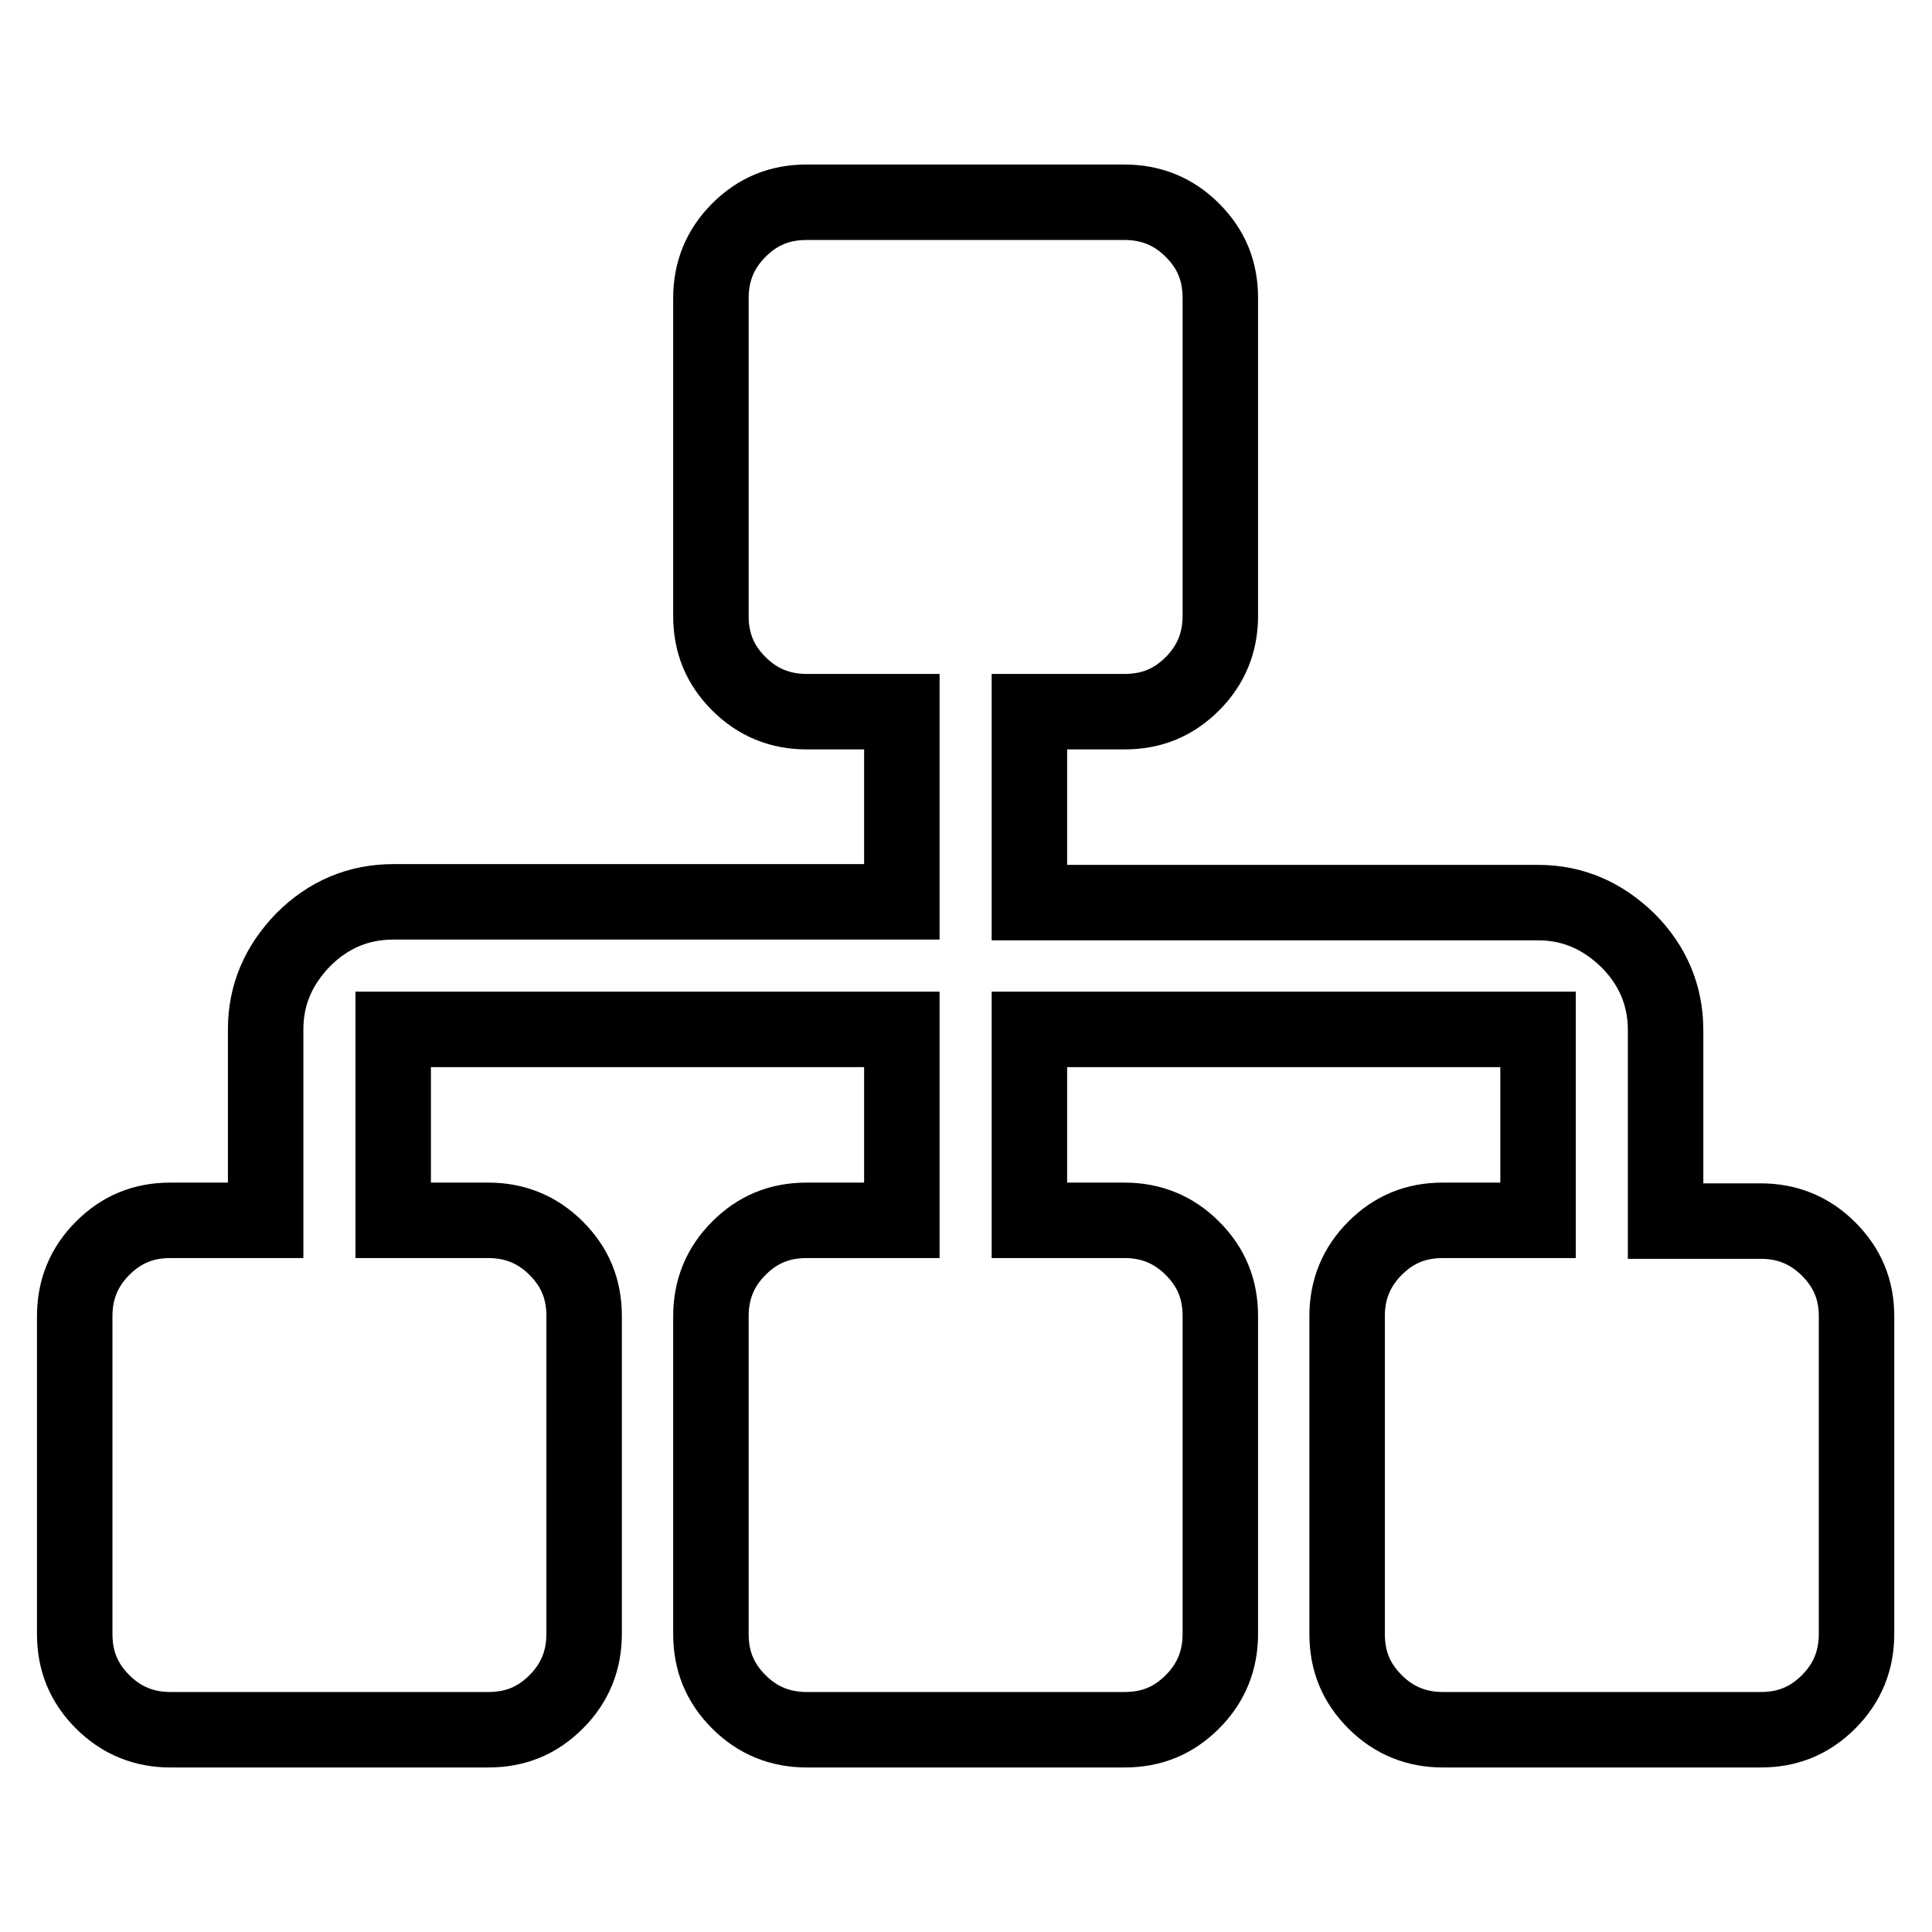
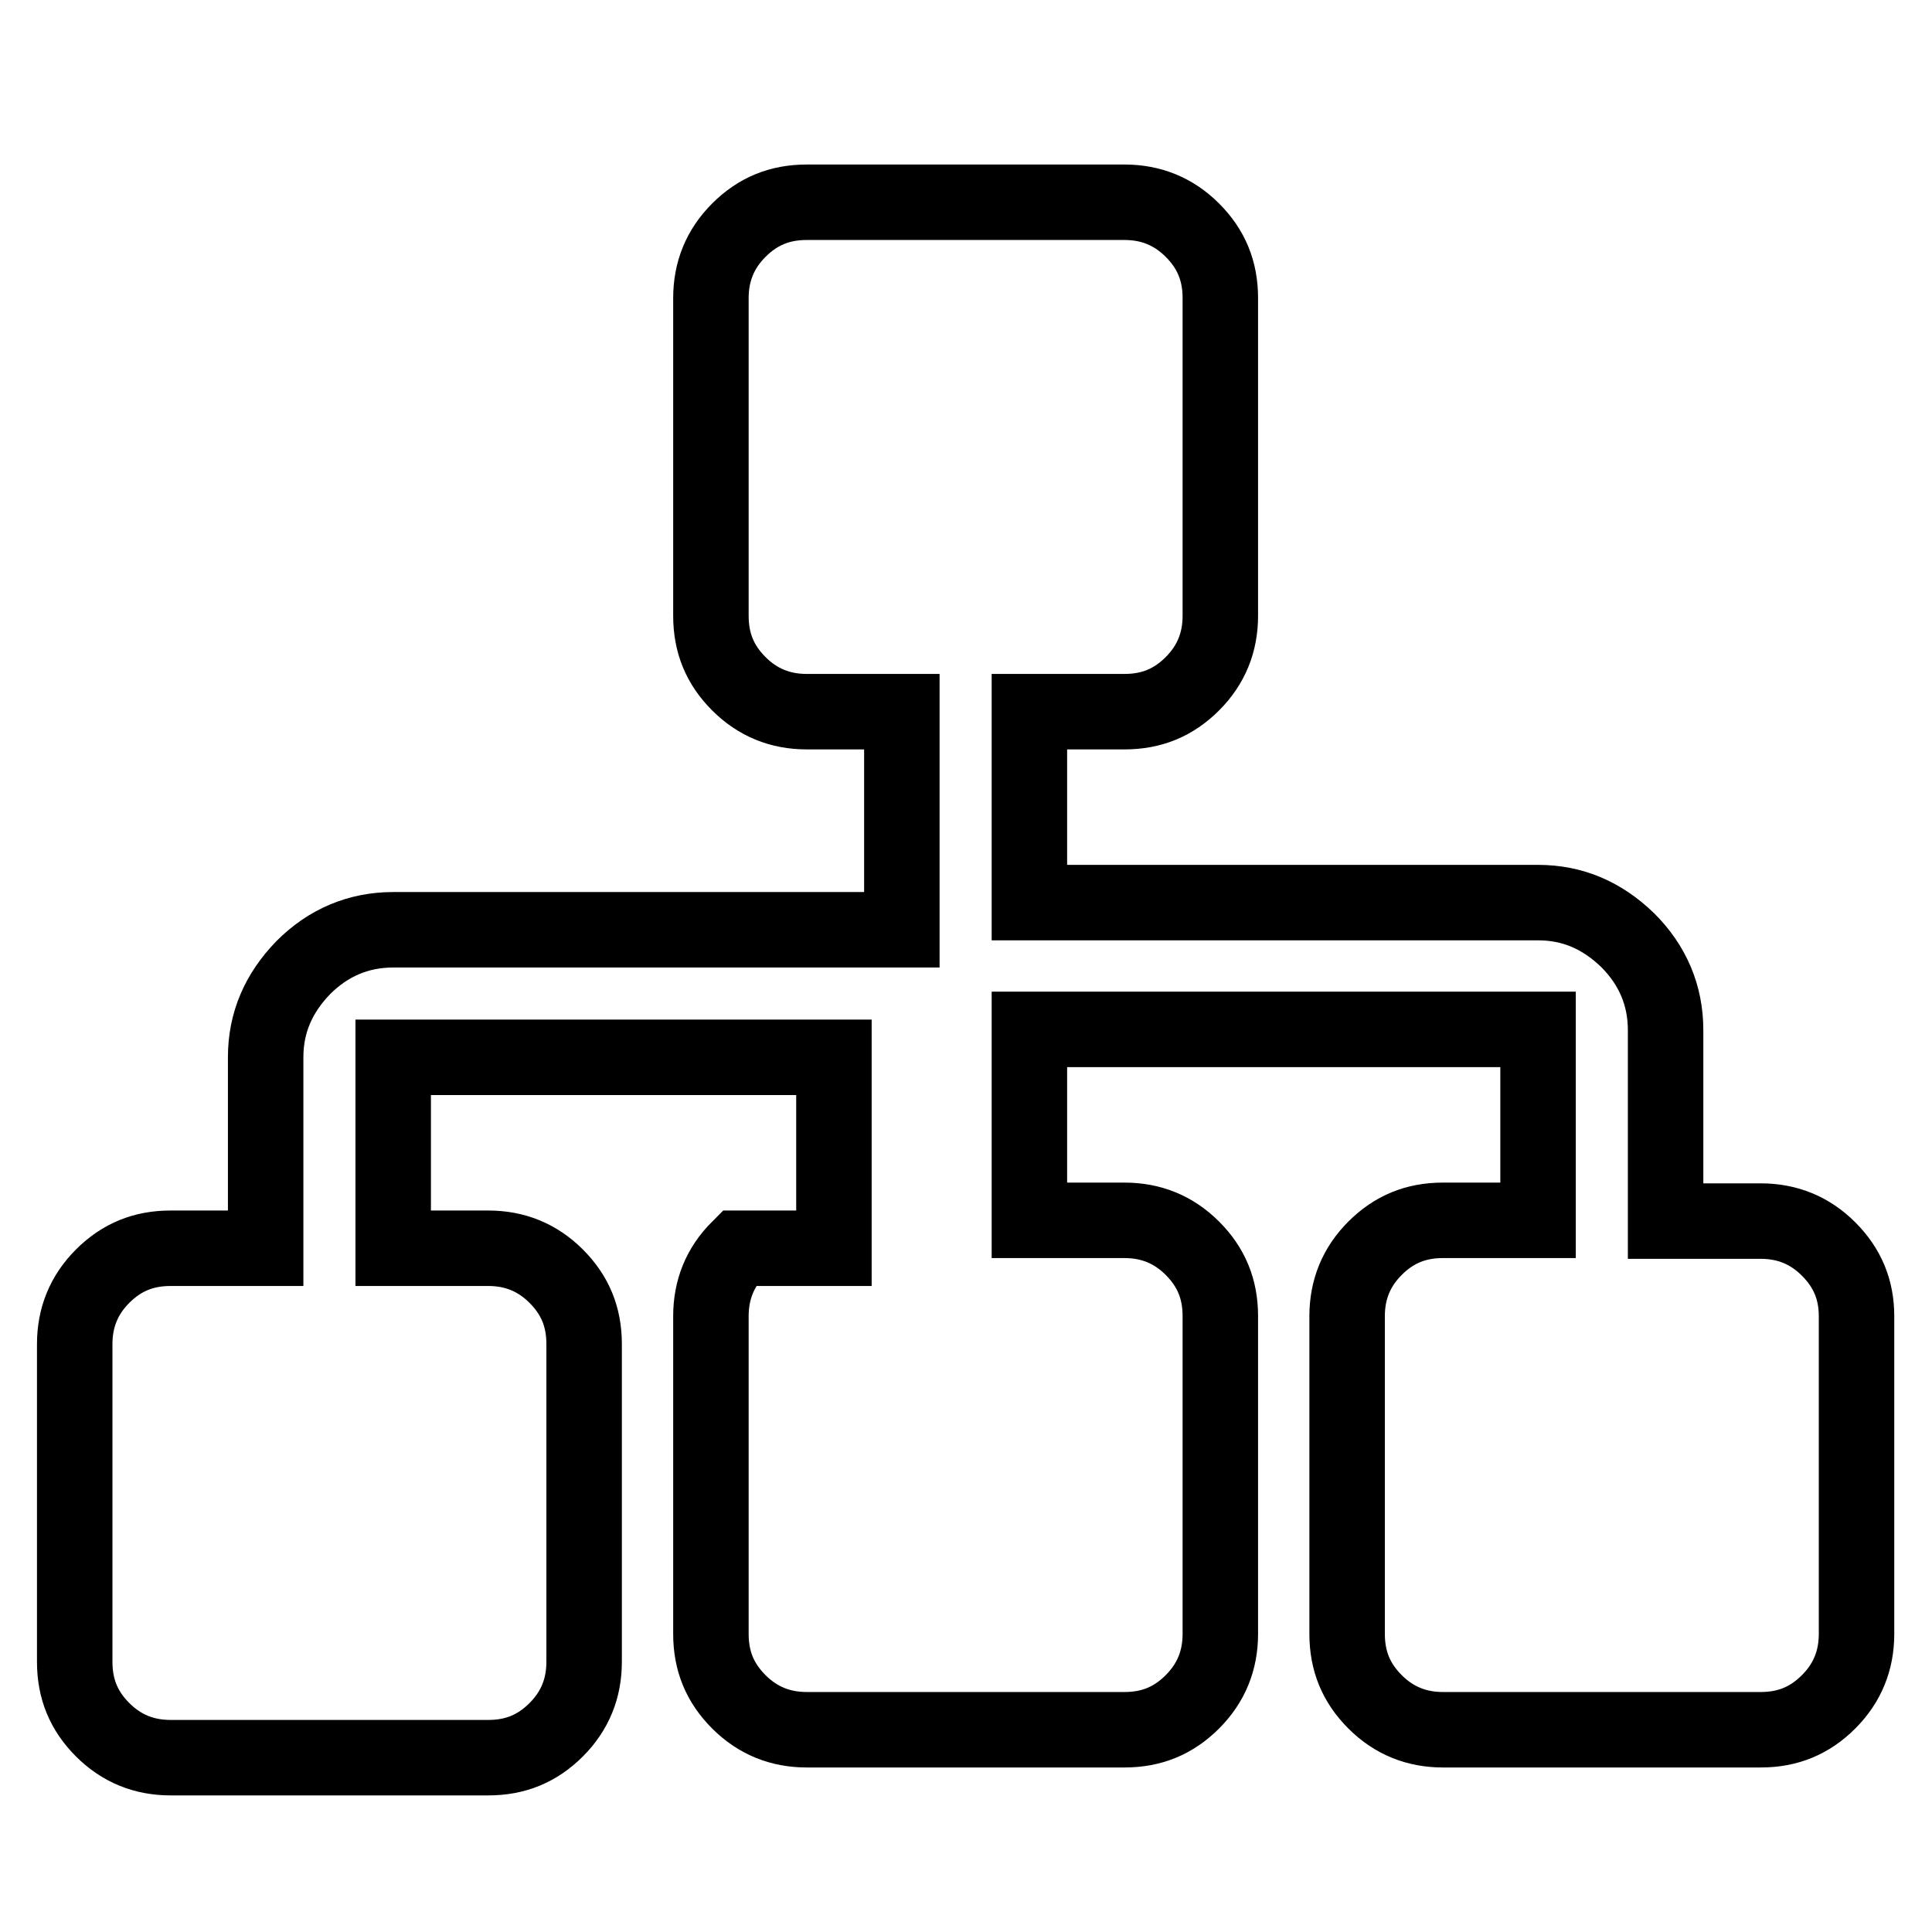
<svg xmlns="http://www.w3.org/2000/svg" version="1.1" x="0px" y="0px" viewBox="0 0 256 256" enable-background="new 0 0 256 256" xml:space="preserve">
  <g>
-     <path stroke-width="10" fill-opacity="0" stroke="#000000" d="M246,174.4v42.1c0,3.5-1.2,6.5-3.7,9s-5.4,3.7-9,3.7h-42.1c-3.5,0-6.5-1.2-9-3.7c-2.5-2.5-3.7-5.4-3.7-9 v-42.1c0-3.5,1.2-6.5,3.7-9c2.5-2.5,5.4-3.7,9-3.7h12.6v-25.3h-67.4v25.3h12.6c3.5,0,6.5,1.2,9,3.7c2.5,2.5,3.7,5.4,3.7,9v42.1 c0,3.5-1.2,6.5-3.7,9c-2.5,2.5-5.4,3.7-9,3.7h-42.1c-3.5,0-6.5-1.2-9-3.7s-3.7-5.4-3.7-9v-42.1c0-3.5,1.2-6.5,3.7-9s5.4-3.7,9-3.7 h12.6v-25.3H52.1v25.3h12.6c3.5,0,6.5,1.2,9,3.7c2.5,2.5,3.7,5.4,3.7,9v42.1c0,3.5-1.2,6.5-3.7,9c-2.5,2.5-5.4,3.7-9,3.7H22.6 c-3.5,0-6.5-1.2-9-3.7c-2.5-2.5-3.7-5.4-3.7-9v-42.1c0-3.5,1.2-6.5,3.7-9c2.5-2.5,5.4-3.7,9-3.7h12.6v-25.3c0-4.6,1.7-8.5,5-11.9 c3.3-3.3,7.3-5,11.9-5h67.4V94.3h-12.6c-3.5,0-6.5-1.2-9-3.7c-2.5-2.5-3.7-5.4-3.7-9V39.5c0-3.5,1.2-6.5,3.7-9s5.4-3.7,9-3.7h42.1 c3.5,0,6.5,1.2,9,3.7c2.5,2.5,3.7,5.4,3.7,9v42.1c0,3.5-1.2,6.5-3.7,9c-2.5,2.5-5.4,3.7-9,3.7h-12.6v25.3h67.4 c4.6,0,8.5,1.7,11.9,5c3.3,3.3,5,7.3,5,11.9v25.3h12.6c3.5,0,6.5,1.2,9,3.7S246,170.9,246,174.4z" />
+     <path stroke-width="10" fill-opacity="0" stroke="#000000" d="M246,174.4v42.1c0,3.5-1.2,6.5-3.7,9s-5.4,3.7-9,3.7h-42.1c-3.5,0-6.5-1.2-9-3.7c-2.5-2.5-3.7-5.4-3.7-9 v-42.1c0-3.5,1.2-6.5,3.7-9c2.5-2.5,5.4-3.7,9-3.7h12.6v-25.3h-67.4v25.3h12.6c3.5,0,6.5,1.2,9,3.7c2.5,2.5,3.7,5.4,3.7,9v42.1 c0,3.5-1.2,6.5-3.7,9c-2.5,2.5-5.4,3.7-9,3.7h-42.1c-3.5,0-6.5-1.2-9-3.7s-3.7-5.4-3.7-9v-42.1c0-3.5,1.2-6.5,3.7-9h12.6v-25.3H52.1v25.3h12.6c3.5,0,6.5,1.2,9,3.7c2.5,2.5,3.7,5.4,3.7,9v42.1c0,3.5-1.2,6.5-3.7,9c-2.5,2.5-5.4,3.7-9,3.7H22.6 c-3.5,0-6.5-1.2-9-3.7c-2.5-2.5-3.7-5.4-3.7-9v-42.1c0-3.5,1.2-6.5,3.7-9c2.5-2.5,5.4-3.7,9-3.7h12.6v-25.3c0-4.6,1.7-8.5,5-11.9 c3.3-3.3,7.3-5,11.9-5h67.4V94.3h-12.6c-3.5,0-6.5-1.2-9-3.7c-2.5-2.5-3.7-5.4-3.7-9V39.5c0-3.5,1.2-6.5,3.7-9s5.4-3.7,9-3.7h42.1 c3.5,0,6.5,1.2,9,3.7c2.5,2.5,3.7,5.4,3.7,9v42.1c0,3.5-1.2,6.5-3.7,9c-2.5,2.5-5.4,3.7-9,3.7h-12.6v25.3h67.4 c4.6,0,8.5,1.7,11.9,5c3.3,3.3,5,7.3,5,11.9v25.3h12.6c3.5,0,6.5,1.2,9,3.7S246,170.9,246,174.4z" />
  </g>
</svg>